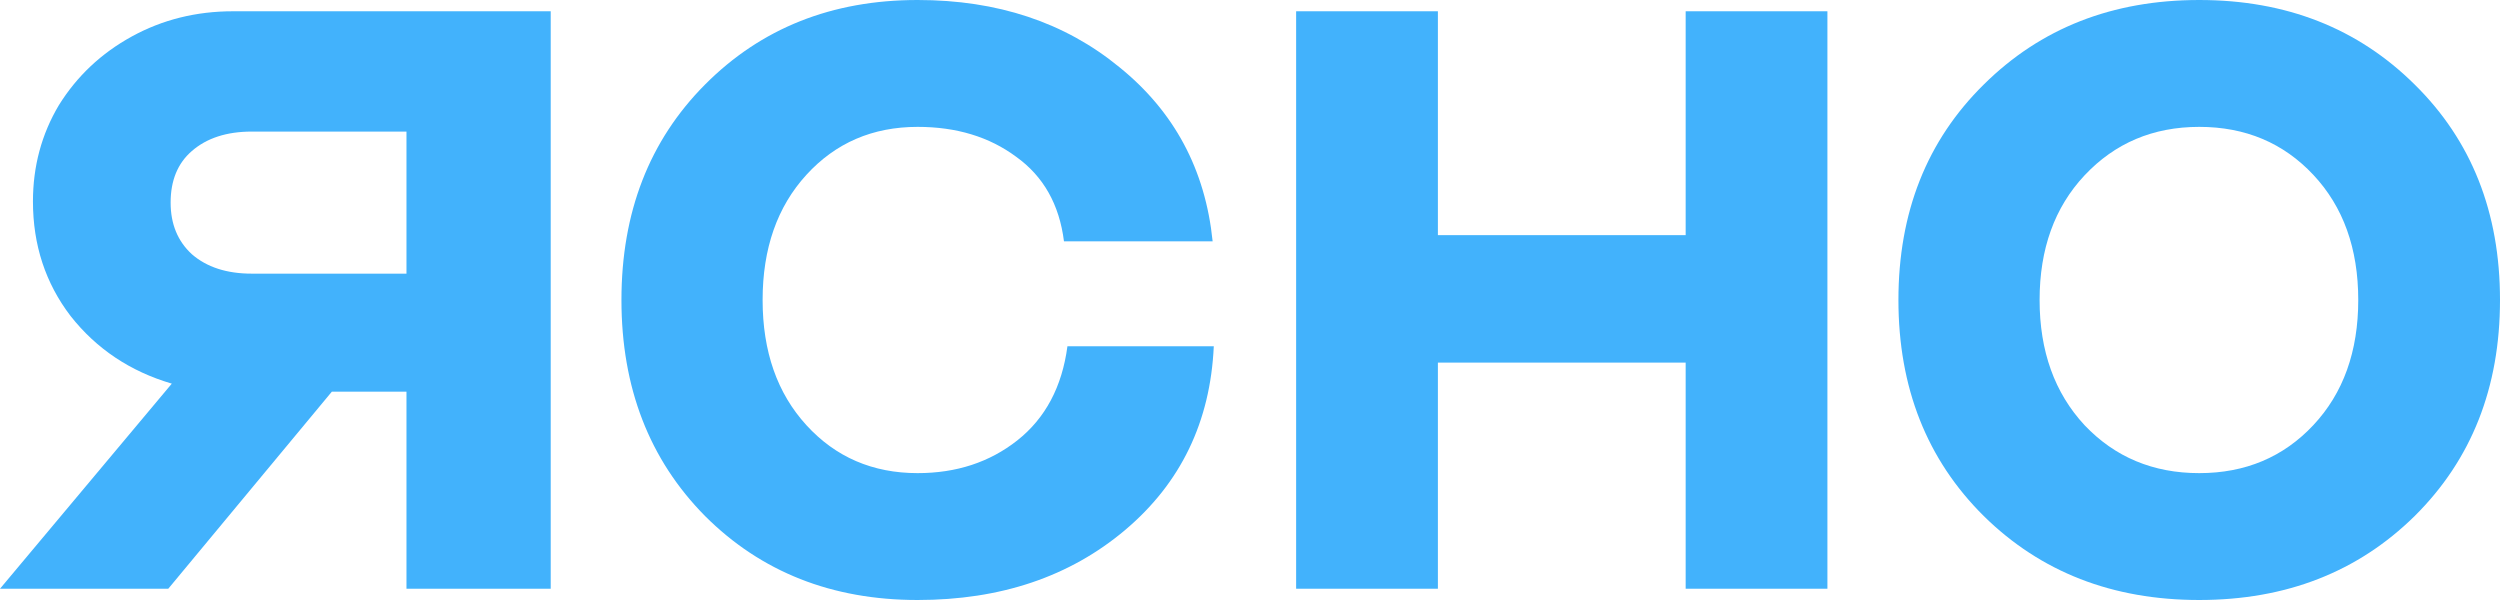
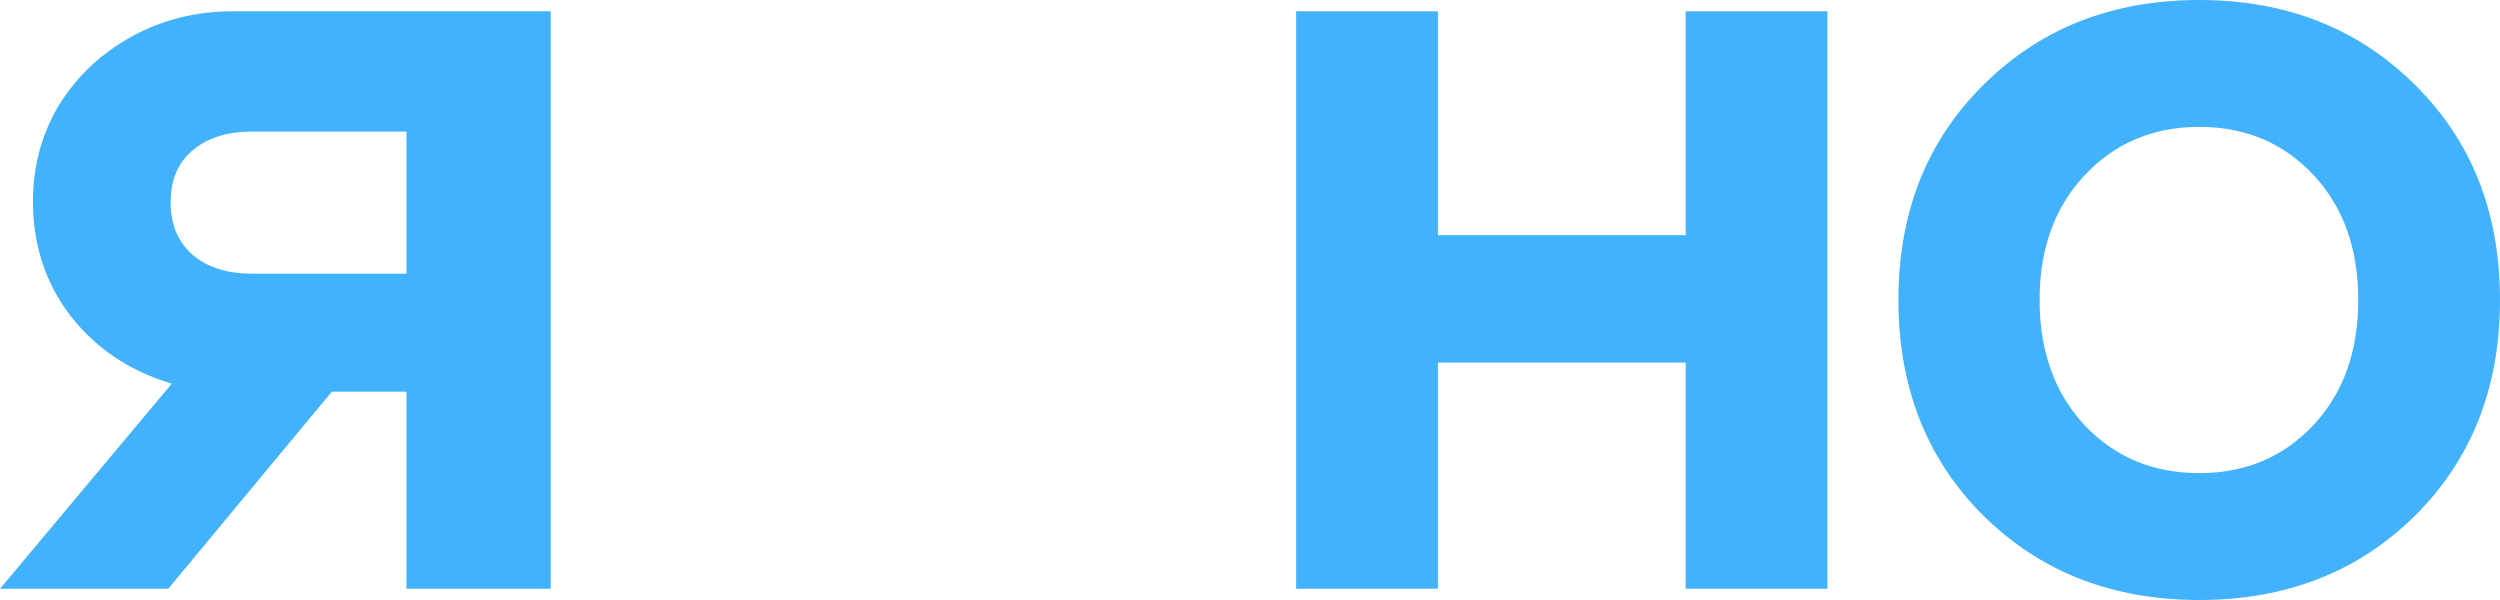
<svg xmlns="http://www.w3.org/2000/svg" width="200" height="48" viewBox="0 0 200 48" fill="none">
-   <path d="M85.118 19.308C84.749 16.361 83.474 14.105 81.292 12.541C79.141 10.947 76.513 10.15 73.41 10.15C69.814 10.15 66.848 11.429 64.513 13.985C62.177 16.541 61.009 19.88 61.009 24C61.009 28.12 62.177 31.459 64.513 34.015C66.848 36.571 69.814 37.85 73.41 37.85C76.513 37.85 79.172 36.977 81.384 35.233C83.628 33.459 84.965 30.947 85.395 27.699H97.103C96.827 33.744 94.461 38.647 90.005 42.406C85.579 46.135 80.048 48 73.41 48C66.556 48 60.886 45.759 56.4 41.278C51.944 36.767 49.716 31.008 49.716 24C49.716 16.992 51.944 11.248 56.4 6.767C60.886 2.256 66.556 0 73.41 0C79.802 0 85.18 1.789 89.544 5.368C93.938 8.917 96.427 13.564 97.011 19.308H85.118Z" fill="#42B2FC" />
  <path d="M134.853 47.098V29.008H115.031V47.098H103.691V0.902H115.031V18.812H134.853V0.902H146.193V47.098H134.853Z" fill="#42B2FC" />
  <path d="M193.178 41.278C188.629 45.759 182.883 48 175.937 48C168.992 48 163.245 45.759 158.697 41.278C154.149 36.767 151.874 31.008 151.874 24C151.874 16.992 154.149 11.248 158.697 6.767C163.245 2.256 168.992 0 175.937 0C182.883 0 188.629 2.256 193.178 6.767C197.726 11.248 200 16.992 200 24C200 31.008 197.726 36.767 193.178 41.278ZM166.764 34.015C169.192 36.571 172.249 37.85 175.937 37.85C179.625 37.85 182.667 36.571 185.064 34.015C187.462 31.459 188.66 28.12 188.66 24C188.66 19.88 187.462 16.541 185.064 13.985C182.667 11.429 179.625 10.15 175.937 10.15C172.249 10.15 169.192 11.444 166.764 14.03C164.367 16.587 163.168 19.91 163.168 24C163.168 28.09 164.367 31.429 166.764 34.015Z" fill="#42B2FC" />
  <path d="M44.057 0.902V47.098H32.518V31.333H26.547L13.462 47.098H0L13.744 30.691C10.418 29.713 7.719 27.911 5.648 25.283C3.64 22.656 2.636 19.6 2.636 16.117C2.636 13.307 3.326 10.74 4.707 8.418C6.15 6.096 8.096 4.263 10.543 2.919C12.991 1.574 15.69 0.902 18.639 0.902H44.057ZM32.518 21.892V10.526H20.146C18.137 10.526 16.537 11.046 15.345 12.085C14.215 13.062 13.65 14.437 13.65 16.209C13.65 17.92 14.215 19.295 15.345 20.334C16.537 21.372 18.137 21.892 20.146 21.892H32.518Z" fill="#42B2FC" />
</svg>